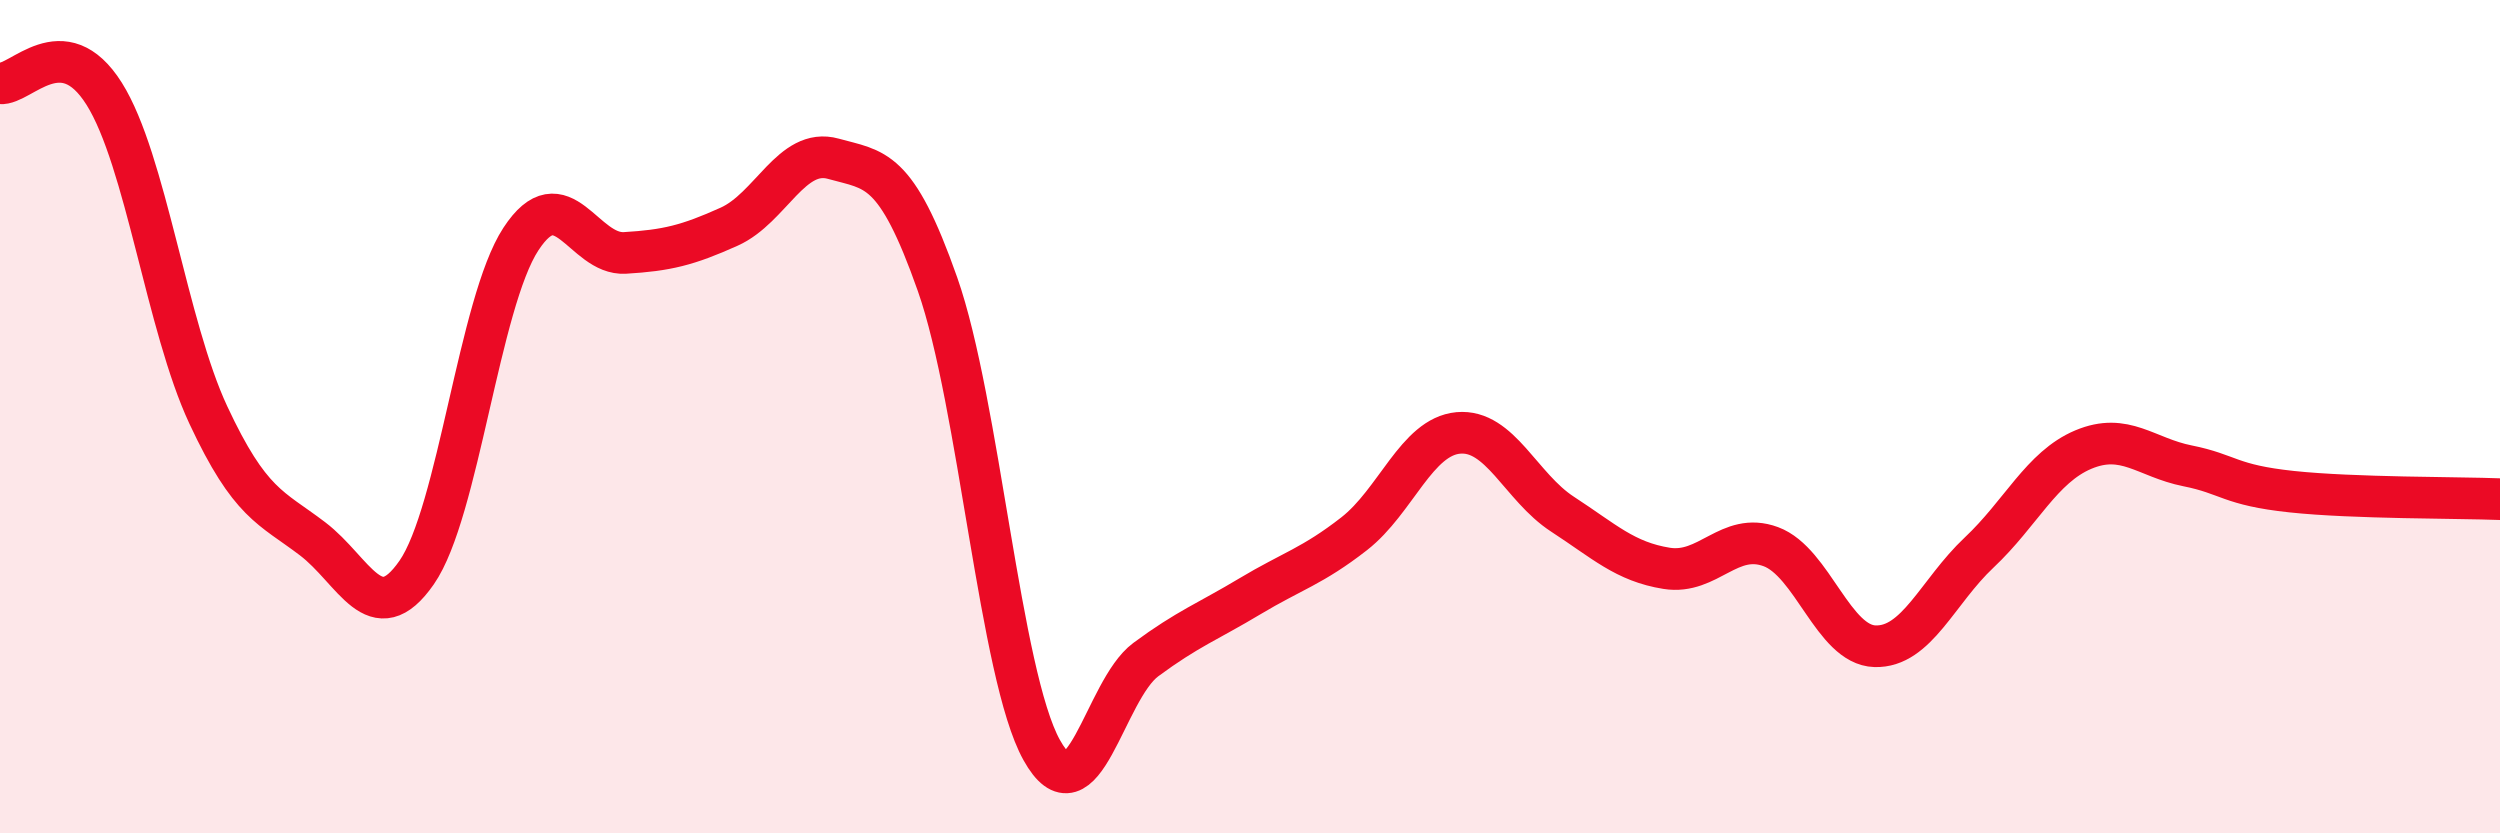
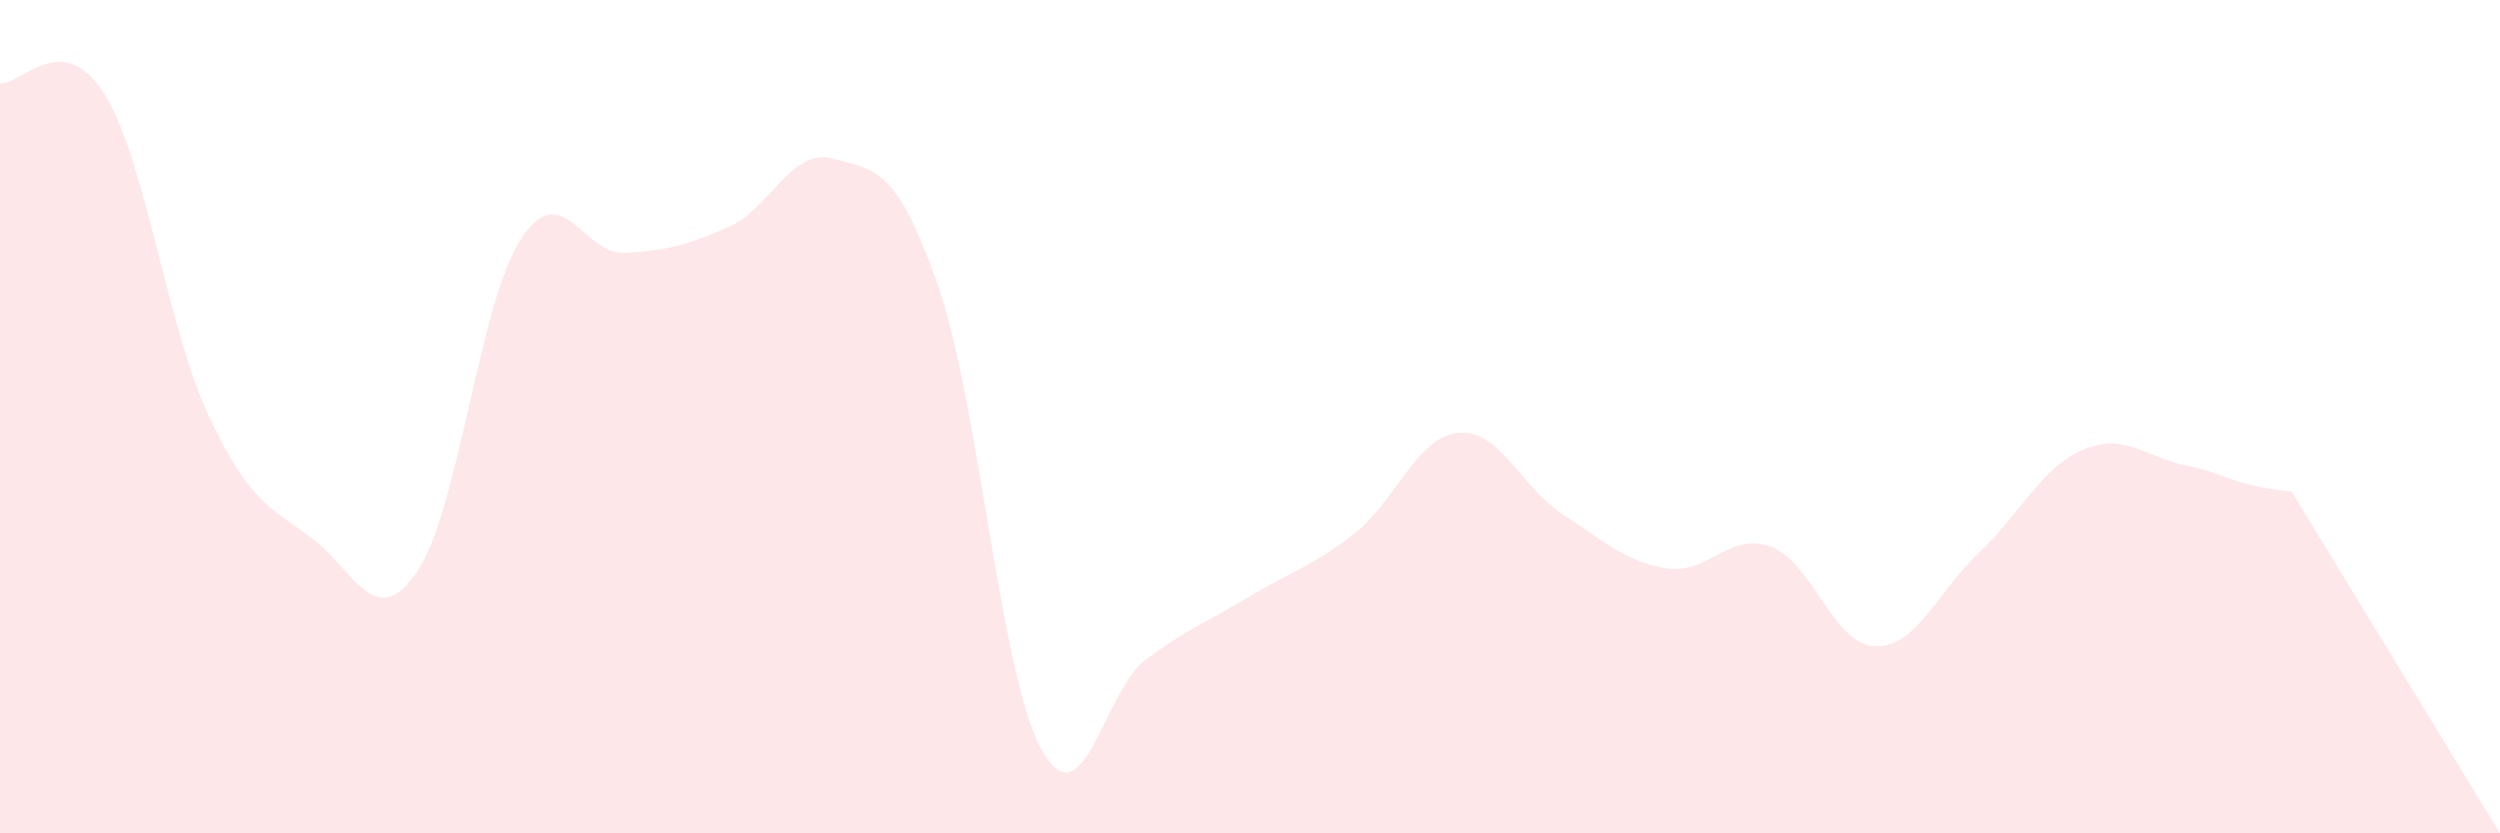
<svg xmlns="http://www.w3.org/2000/svg" width="60" height="20" viewBox="0 0 60 20">
-   <path d="M 0,2 C 0.5,2.05 1.5,0.66 2.5,2.25 C 3.5,3.84 4,7.82 5,9.96 C 6,12.1 6.5,12.17 7.5,12.93 C 8.5,13.69 9,15.18 10,13.74 C 11,12.3 11.5,7.27 12.5,5.74 C 13.5,4.21 14,6.13 15,6.07 C 16,6.01 16.5,5.89 17.5,5.44 C 18.5,4.99 19,3.53 20,3.81 C 21,4.09 21.5,3.98 22.5,6.82 C 23.5,9.66 24,16.2 25,18 C 26,19.8 26.5,16.57 27.5,15.83 C 28.5,15.09 29,14.91 30,14.31 C 31,13.71 31.5,13.59 32.5,12.81 C 33.5,12.03 34,10.48 35,10.39 C 36,10.3 36.5,11.69 37.5,12.34 C 38.5,12.99 39,13.48 40,13.64 C 41,13.8 41.5,12.75 42.5,13.12 C 43.5,13.49 44,15.48 45,15.51 C 46,15.54 46.5,14.2 47.5,13.26 C 48.5,12.32 49,11.21 50,10.79 C 51,10.37 51.5,10.98 52.5,11.18 C 53.5,11.38 53.5,11.64 55,11.8 C 56.5,11.96 59,11.94 60,11.98L60 20L0 20Z" fill="#EB0A25" opacity="0.1" stroke-linecap="round" stroke-linejoin="round" />
-   <path d="M 0,2 C 0.5,2.05 1.5,0.66 2.5,2.25 C 3.5,3.84 4,7.82 5,9.96 C 6,12.1 6.5,12.17 7.5,12.93 C 8.5,13.69 9,15.18 10,13.74 C 11,12.3 11.5,7.27 12.5,5.74 C 13.5,4.21 14,6.13 15,6.07 C 16,6.01 16.5,5.89 17.5,5.44 C 18.5,4.99 19,3.53 20,3.81 C 21,4.09 21.5,3.98 22.5,6.82 C 23.5,9.66 24,16.2 25,18 C 26,19.8 26.5,16.57 27.5,15.83 C 28.5,15.09 29,14.91 30,14.31 C 31,13.71 31.5,13.59 32.5,12.81 C 33.5,12.03 34,10.48 35,10.39 C 36,10.3 36.5,11.69 37.5,12.34 C 38.5,12.99 39,13.48 40,13.64 C 41,13.8 41.5,12.75 42.5,13.12 C 43.5,13.49 44,15.48 45,15.51 C 46,15.54 46.5,14.2 47.5,13.26 C 48.5,12.32 49,11.21 50,10.79 C 51,10.37 51.5,10.98 52.5,11.18 C 53.5,11.38 53.5,11.64 55,11.8 C 56.5,11.96 59,11.94 60,11.98" stroke="#EB0A25" stroke-width="1" fill="none" stroke-linecap="round" stroke-linejoin="round" />
+   <path d="M 0,2 C 0.5,2.05 1.5,0.66 2.5,2.25 C 3.5,3.84 4,7.82 5,9.96 C 6,12.1 6.5,12.17 7.5,12.93 C 8.5,13.69 9,15.18 10,13.74 C 11,12.3 11.5,7.27 12.5,5.74 C 13.5,4.21 14,6.13 15,6.07 C 16,6.01 16.5,5.89 17.5,5.44 C 18.5,4.99 19,3.53 20,3.81 C 21,4.09 21.5,3.98 22.5,6.82 C 23.5,9.66 24,16.2 25,18 C 26,19.8 26.5,16.57 27.5,15.83 C 28.5,15.09 29,14.91 30,14.31 C 31,13.71 31.5,13.59 32.5,12.81 C 33.5,12.03 34,10.48 35,10.39 C 36,10.3 36.5,11.69 37.5,12.34 C 38.5,12.99 39,13.48 40,13.64 C 41,13.8 41.5,12.75 42.5,13.12 C 43.5,13.49 44,15.48 45,15.51 C 46,15.54 46.5,14.2 47.5,13.26 C 48.5,12.32 49,11.21 50,10.79 C 51,10.37 51.5,10.98 52.5,11.18 C 53.5,11.38 53.5,11.64 55,11.8 L60 20L0 20Z" fill="#EB0A25" opacity="0.1" stroke-linecap="round" stroke-linejoin="round" />
</svg>